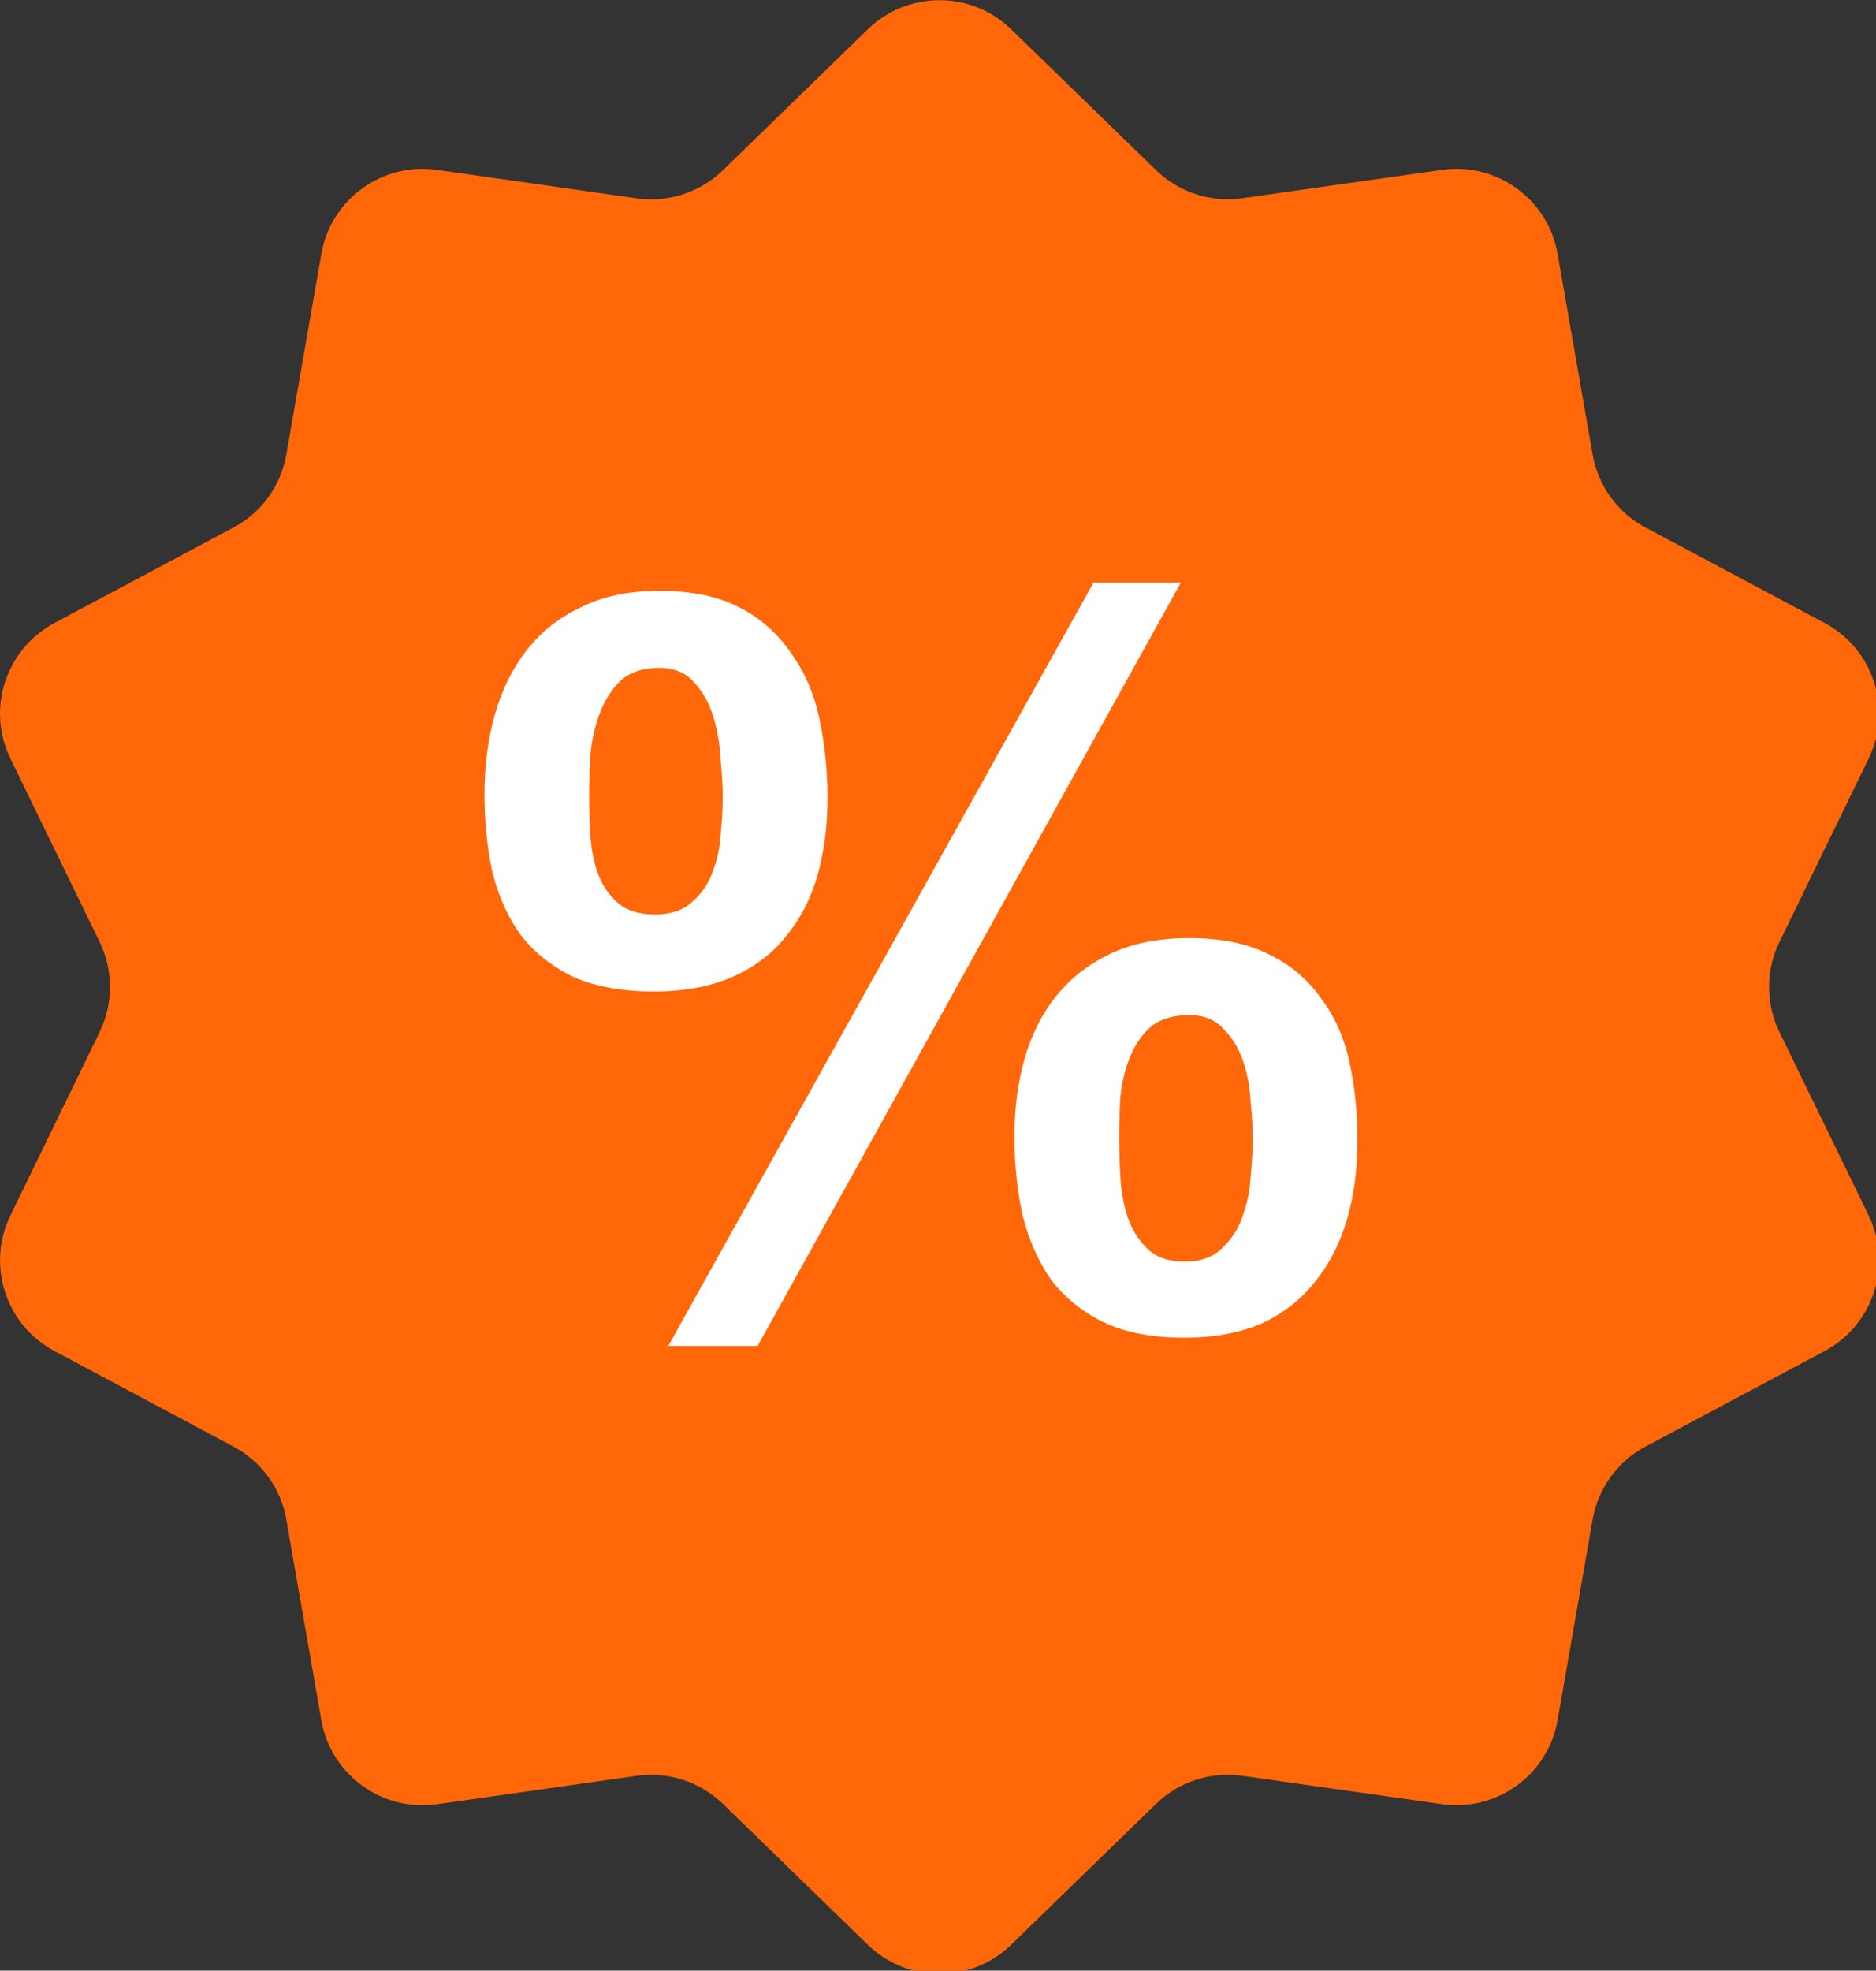
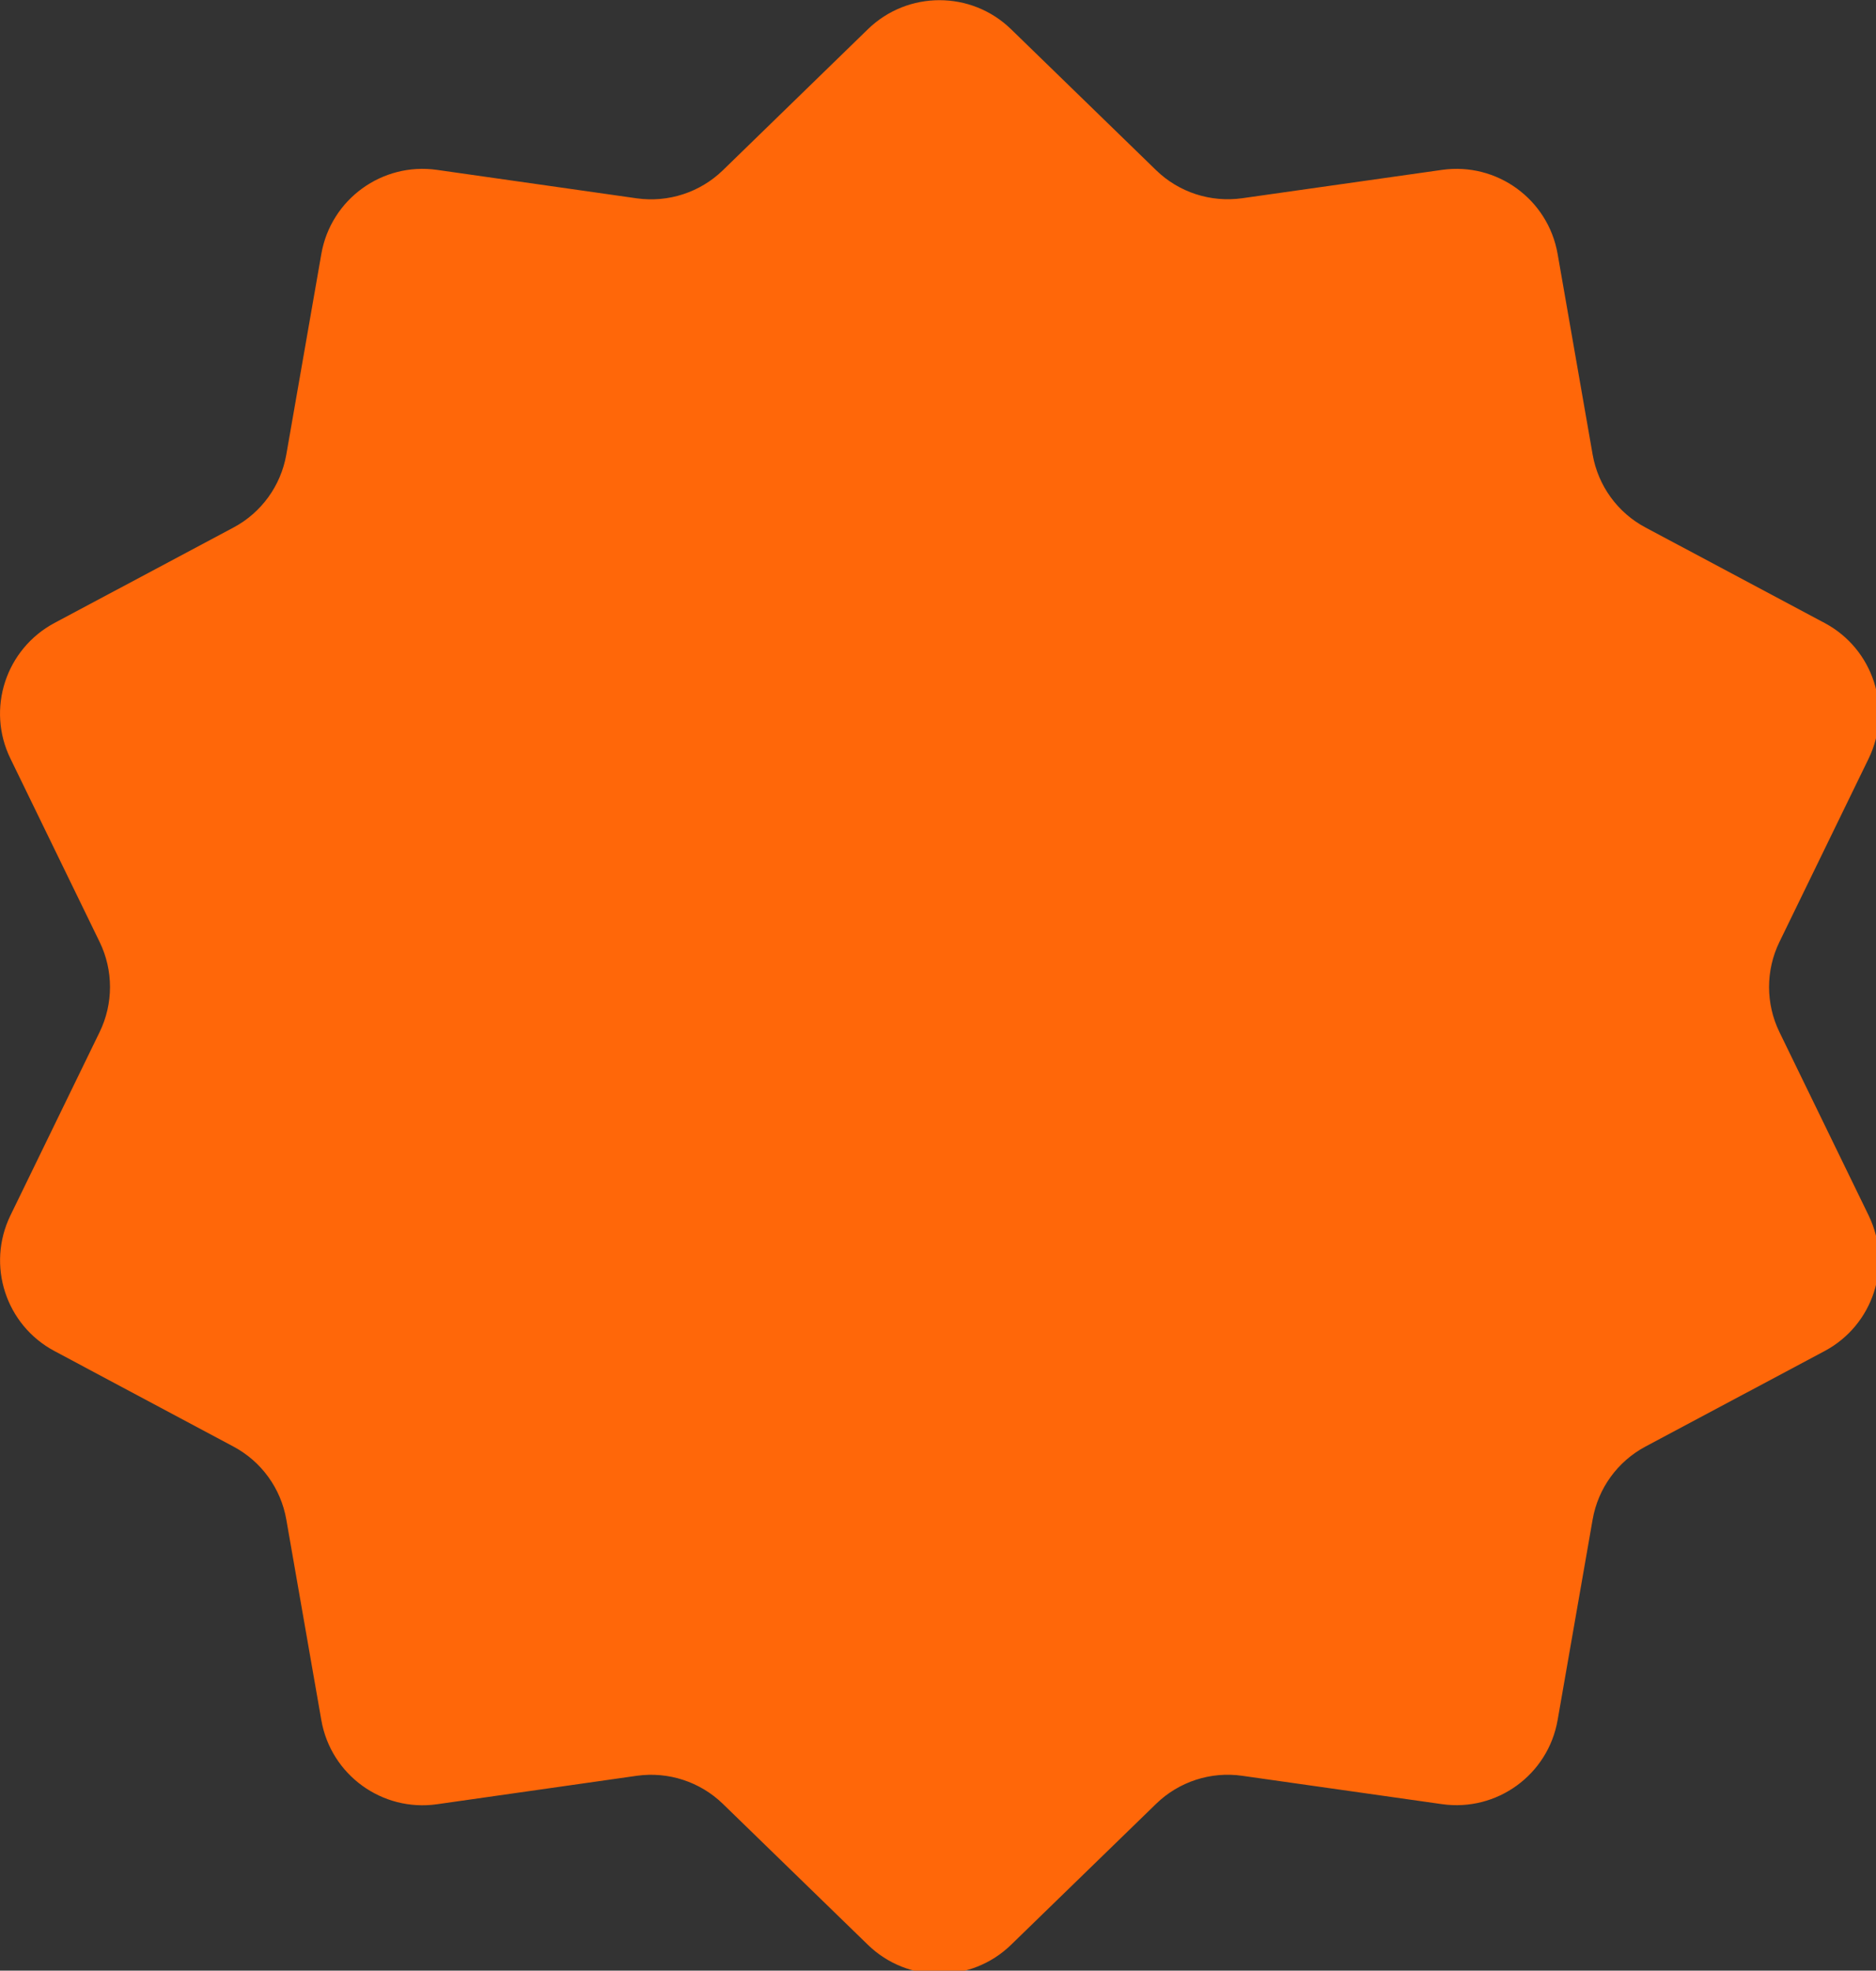
<svg xmlns="http://www.w3.org/2000/svg" xmlns:ns1="http://www.inkscape.org/namespaces/inkscape" xmlns:ns2="http://sodipodi.sourceforge.net/DTD/sodipodi-0.dtd" width="4.84mm" height="5.083mm" viewBox="0 0 4.84 5.083" version="1.1" id="svg5" ns1:version="1.1 (c68e22c387, 2021-05-23)" ns2:docname="promo.svg">
  <rect x="0" y="0" width="4.84" height="5.083" fill="#333333" stroke="none" />
  <ns2:namedview id="namedview7" pagecolor="#ffffff" bordercolor="#666666" borderopacity="1.0" ns1:pageshadow="2" ns1:pageopacity="0.0" ns1:pagecheckerboard="0" ns1:document-units="mm" showgrid="false" ns1:zoom="31.042861" ns1:cx="9.6801646" ns1:cy="10.984812" ns1:window-width="1920" ns1:window-height="974" ns1:window-x="-11" ns1:window-y="-11" ns1:window-maximized="1" ns1:current-layer="layer1" />
  <defs id="defs2" />
  <g ns1:label="Livello 1" ns1:groupmode="layer" id="layer1" transform="translate(-37.309,-66.501)">
    <g style="fill:none" id="g833" transform="matrix(0.265,0,0,0.265,37.095,66.397)">
      <path d="m 9.257,0.677 c 0.388,-0.377 1.006,-0.377 1.394,-1e-6 l 1.412,1.372 c 0.222,0.216 0.531,0.316 0.838,0.273 l 1.945,-0.276 c 0.535,-0.076 1.033,0.286 1.126,0.818 l 0.341,1.953 c 0.053,0.303 0.243,0.566 0.515,0.71 l 1.743,0.929 c 0.475,0.253 0.664,0.836 0.429,1.32 l -0.869,1.786 c -0.134,0.276 -0.134,0.599 0,0.875 l 0.869,1.786 c 0.235,0.484 0.046,1.067 -0.429,1.32 l -1.743,0.929 c -0.272,0.145 -0.462,0.407 -0.515,0.71 l -0.341,1.953 c -0.093,0.532 -0.591,0.894 -1.126,0.818 l -1.945,-0.276 c -0.306,-0.044 -0.616,0.057 -0.838,0.273 l -1.412,1.372 c -0.388,0.377 -1.006,0.377 -1.394,0 L 7.845,17.95 C 7.623,17.735 7.314,17.634 7.007,17.677 L 5.062,17.954 C 4.528,18.03 4.029,17.668 3.936,17.136 L 3.595,15.183 C 3.542,14.88 3.353,14.618 3.081,14.473 L 1.338,13.543 c -0.475,-0.253 -0.664,-0.836 -0.429,-1.32 l 0.869,-1.786 c 0.134,-0.276 0.134,-0.599 0,-0.875 L 0.909,7.776 C 0.673,7.293 0.863,6.71 1.338,6.456 L 3.081,5.527 C 3.353,5.382 3.542,5.12 3.595,4.817 L 3.936,2.864 C 4.029,2.332 4.528,1.97 5.062,2.046 L 7.007,2.323 C 7.314,2.366 7.623,2.265 7.845,2.05 Z" fill="#ff6709" id="path824" />
    </g>
    <g style="fill:none" id="g844" transform="matrix(0.265,0,0,0.265,38.372,67.797)">
-       <path d="m 6.885,6.18 c 0,0.107 0.003,0.23 0.01,0.37 0.007,0.14 0.03,0.273 0.07,0.4 0.04,0.12 0.103,0.223 0.19,0.31 0.087,0.087 0.21,0.13 0.37,0.13 0.153,0 0.273,-0.043 0.36,-0.13 0.093,-0.087 0.16,-0.19 0.2,-0.31 0.047,-0.127 0.073,-0.257 0.08,-0.39 0.013,-0.14 0.02,-0.263 0.02,-0.37 0,-0.1 -0.007,-0.217 -0.02,-0.35 -0.007,-0.14 -0.03,-0.27 -0.07,-0.39 -0.04,-0.127 -0.103,-0.233 -0.19,-0.32 -0.08,-0.093 -0.193,-0.14 -0.34,-0.14 -0.16,0 -0.287,0.04 -0.38,0.12 -0.087,0.08 -0.153,0.18 -0.2,0.3 -0.047,0.12 -0.077,0.25 -0.09,0.39 -0.007,0.14 -0.01,0.267 -0.01,0.38 z m -1.02,-0.01 c 0,-0.273 0.033,-0.527 0.1,-0.76 0.067,-0.233 0.17,-0.437 0.31,-0.61 0.14,-0.173 0.317,-0.31 0.53,-0.41 0.213,-0.1 0.467,-0.15 0.76,-0.15 0.313,0 0.573,0.053 0.78,0.16 0.207,0.1 0.373,0.24 0.5,0.42 0.133,0.173 0.227,0.38 0.28,0.62 0.053,0.24 0.08,0.497 0.08,0.77 0,0.273 -0.033,0.527 -0.1,0.76 -0.067,0.233 -0.17,0.437 -0.31,0.61 -0.133,0.173 -0.307,0.31 -0.52,0.41 -0.213,0.093 -0.467,0.14 -0.76,0.14 -0.307,0 -0.567,-0.05 -0.78,-0.15 C 6.528,7.88 6.358,7.743 6.225,7.57 6.098,7.39 6.005,7.18 5.945,6.94 5.892,6.7 5.865,6.443 5.865,6.17 Z m 0.77,-5.39 h 0.85 L 3.365,8.21 h -0.87 z M 1.725,2.86 c 0,0.107 0.003,0.227 0.01,0.36 0.007,0.133 0.03,0.26 0.07,0.38 0.04,0.113 0.103,0.21 0.19,0.29 0.087,0.08 0.21,0.12 0.37,0.12 0.153,0 0.273,-0.04 0.36,-0.12 0.093,-0.08 0.16,-0.177 0.2,-0.29 0.047,-0.12 0.073,-0.243 0.08,-0.37 0.013,-0.133 0.02,-0.253 0.02,-0.36 0,-0.1 -0.007,-0.22 -0.02,-0.36 -0.007,-0.147 -0.03,-0.287 -0.07,-0.42 -0.04,-0.133 -0.103,-0.247 -0.19,-0.34 -0.08,-0.093 -0.193,-0.14 -0.34,-0.14 -0.16,0 -0.287,0.043 -0.38,0.13 -0.087,0.087 -0.153,0.193 -0.2,0.32 -0.047,0.127 -0.077,0.263 -0.09,0.41 -0.007,0.147 -0.01,0.277 -0.01,0.39 z M 0.705,2.84 c 0,-0.273 0.033,-0.53 0.1,-0.77 0.067,-0.24 0.17,-0.45 0.31,-0.63 0.14,-0.18 0.317,-0.32 0.53,-0.42 0.213,-0.107 0.467,-0.16 0.76,-0.16 0.313,0 0.573,0.053 0.78,0.16 0.207,0.107 0.373,0.253 0.5,0.44 0.133,0.18 0.227,0.393 0.28,0.64 0.053,0.247 0.08,0.507 0.08,0.78 0,0.273 -0.033,0.527 -0.1,0.76 -0.067,0.227 -0.17,0.423 -0.31,0.59 -0.133,0.167 -0.307,0.297 -0.52,0.39 -0.213,0.093 -0.467,0.14 -0.76,0.14 -0.307,0 -0.567,-0.047 -0.78,-0.14 C 1.368,4.52 1.198,4.387 1.065,4.22 0.938,4.047 0.845,3.843 0.785,3.61 c -0.053,-0.24 -0.08,-0.497 -0.08,-0.77 z" fill="#ffffff" id="path835" />
-     </g>
+       </g>
  </g>
</svg>